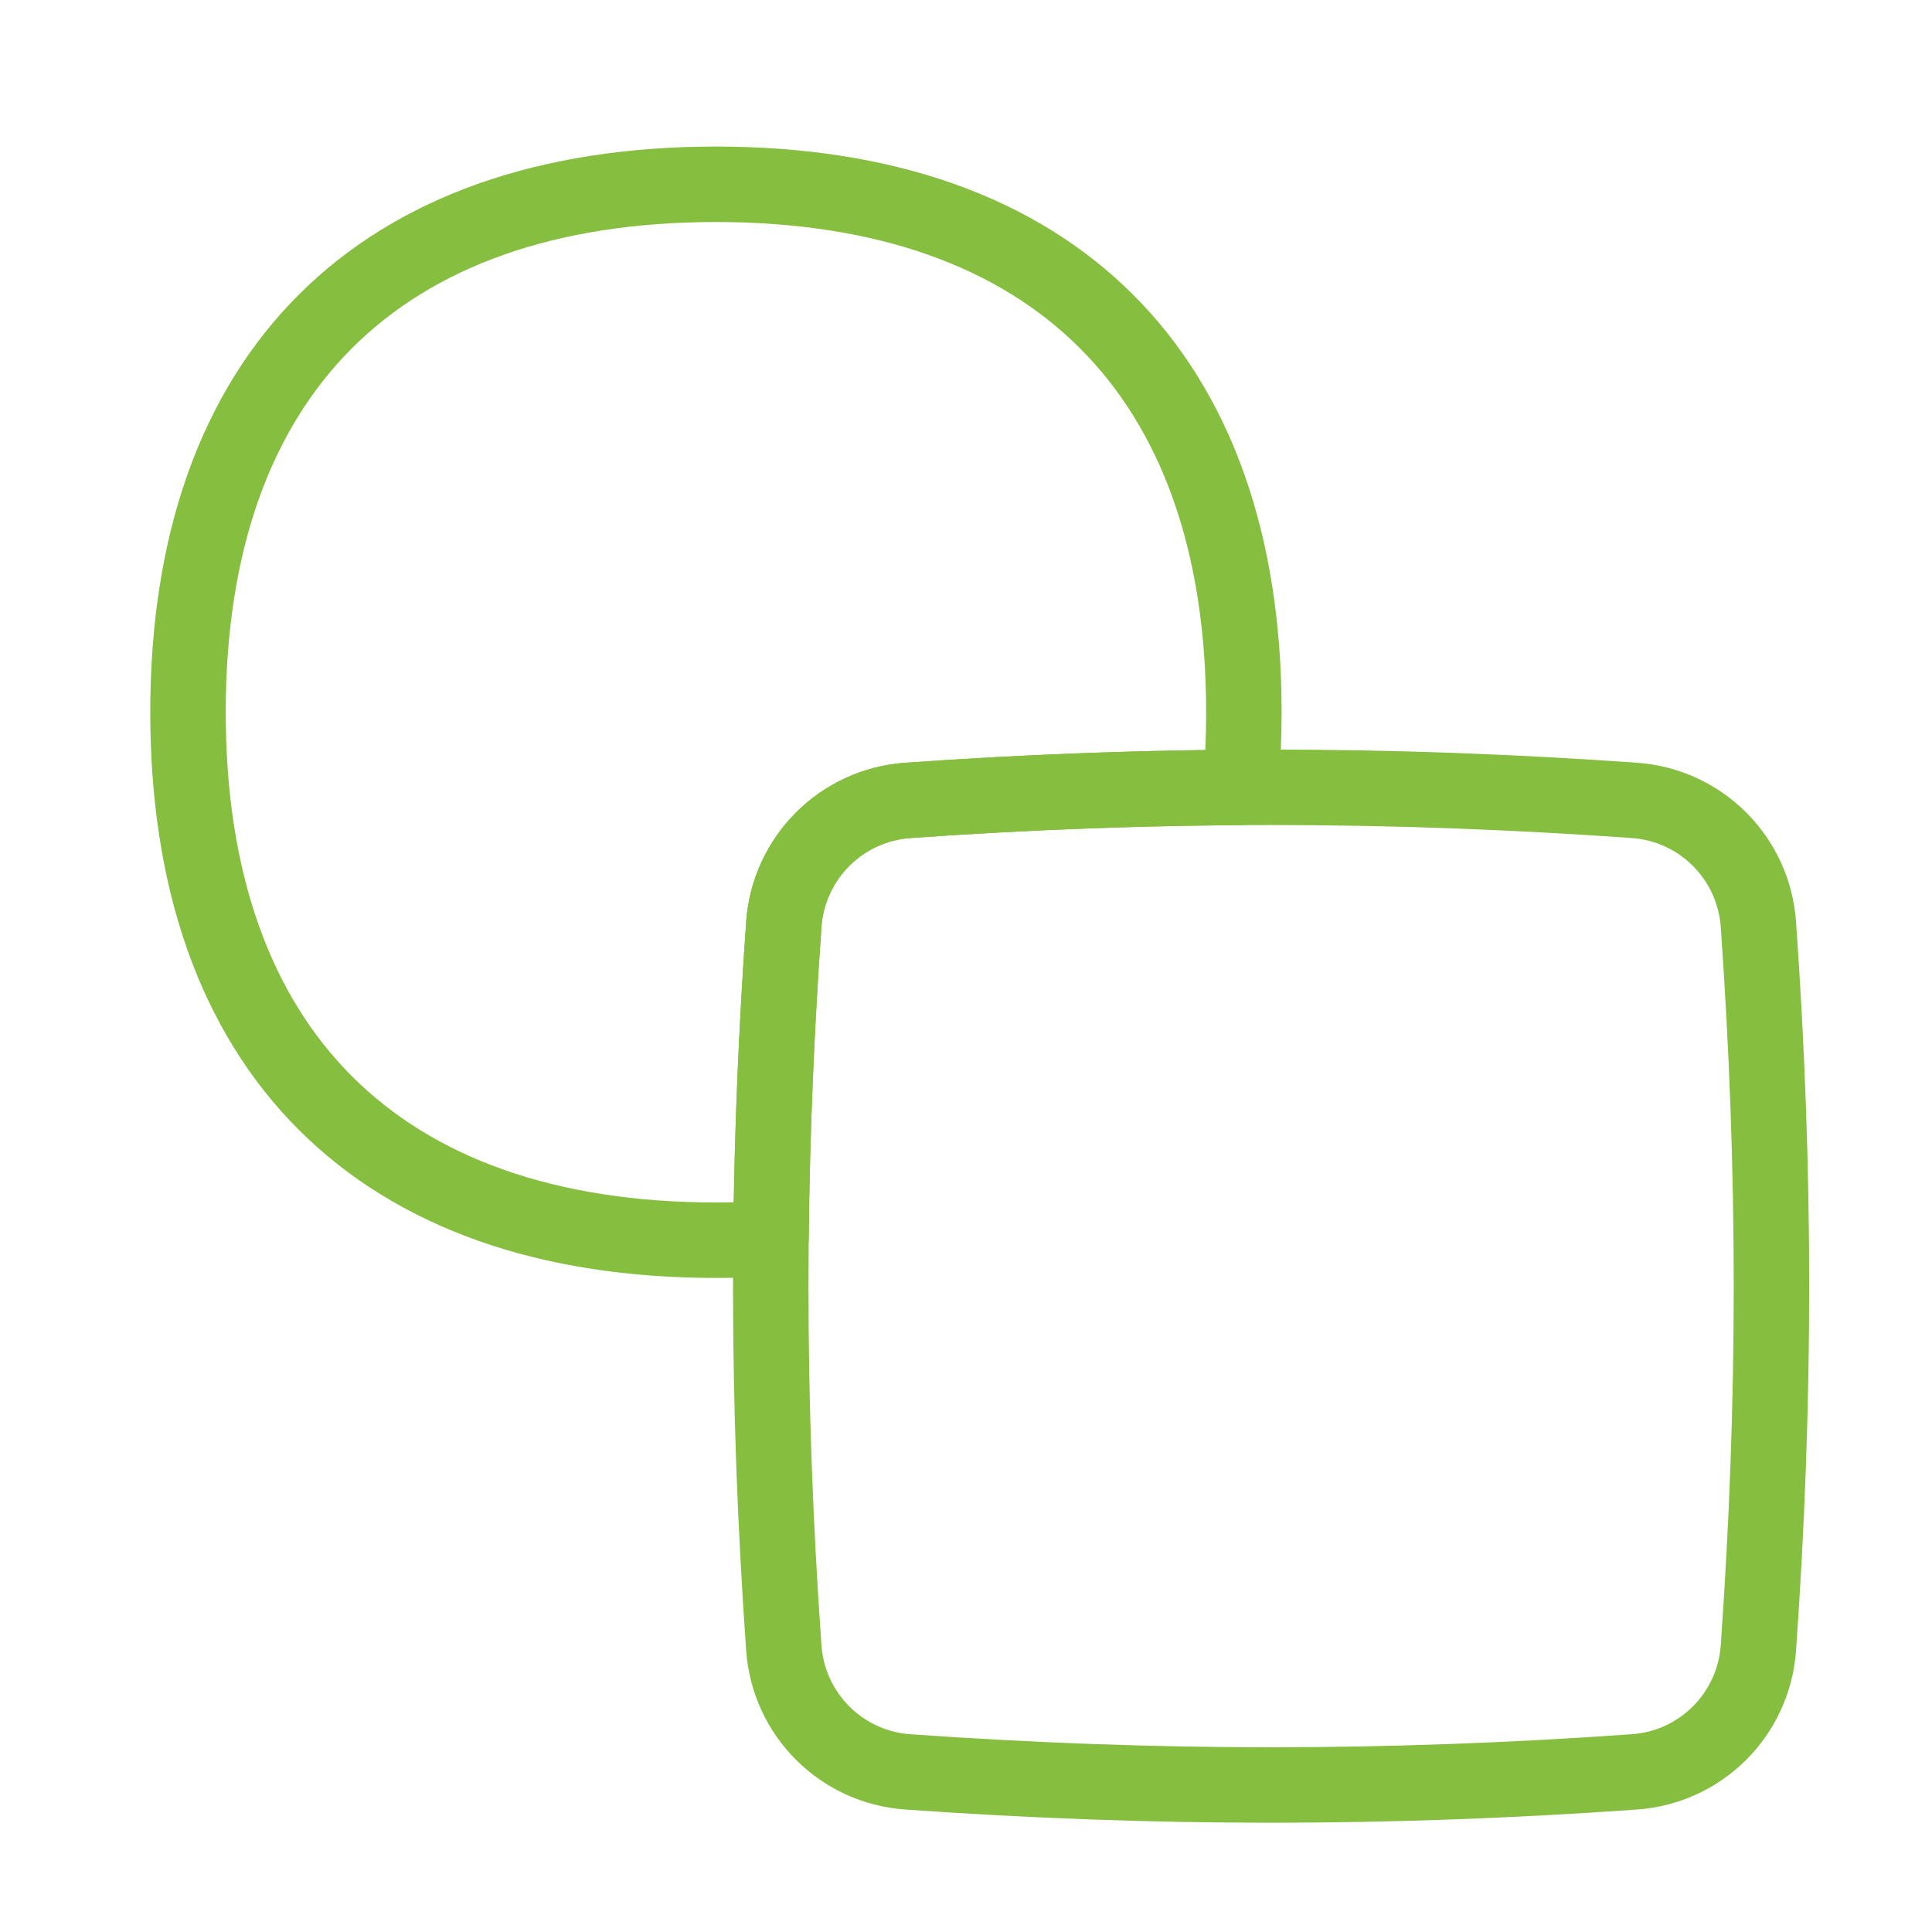
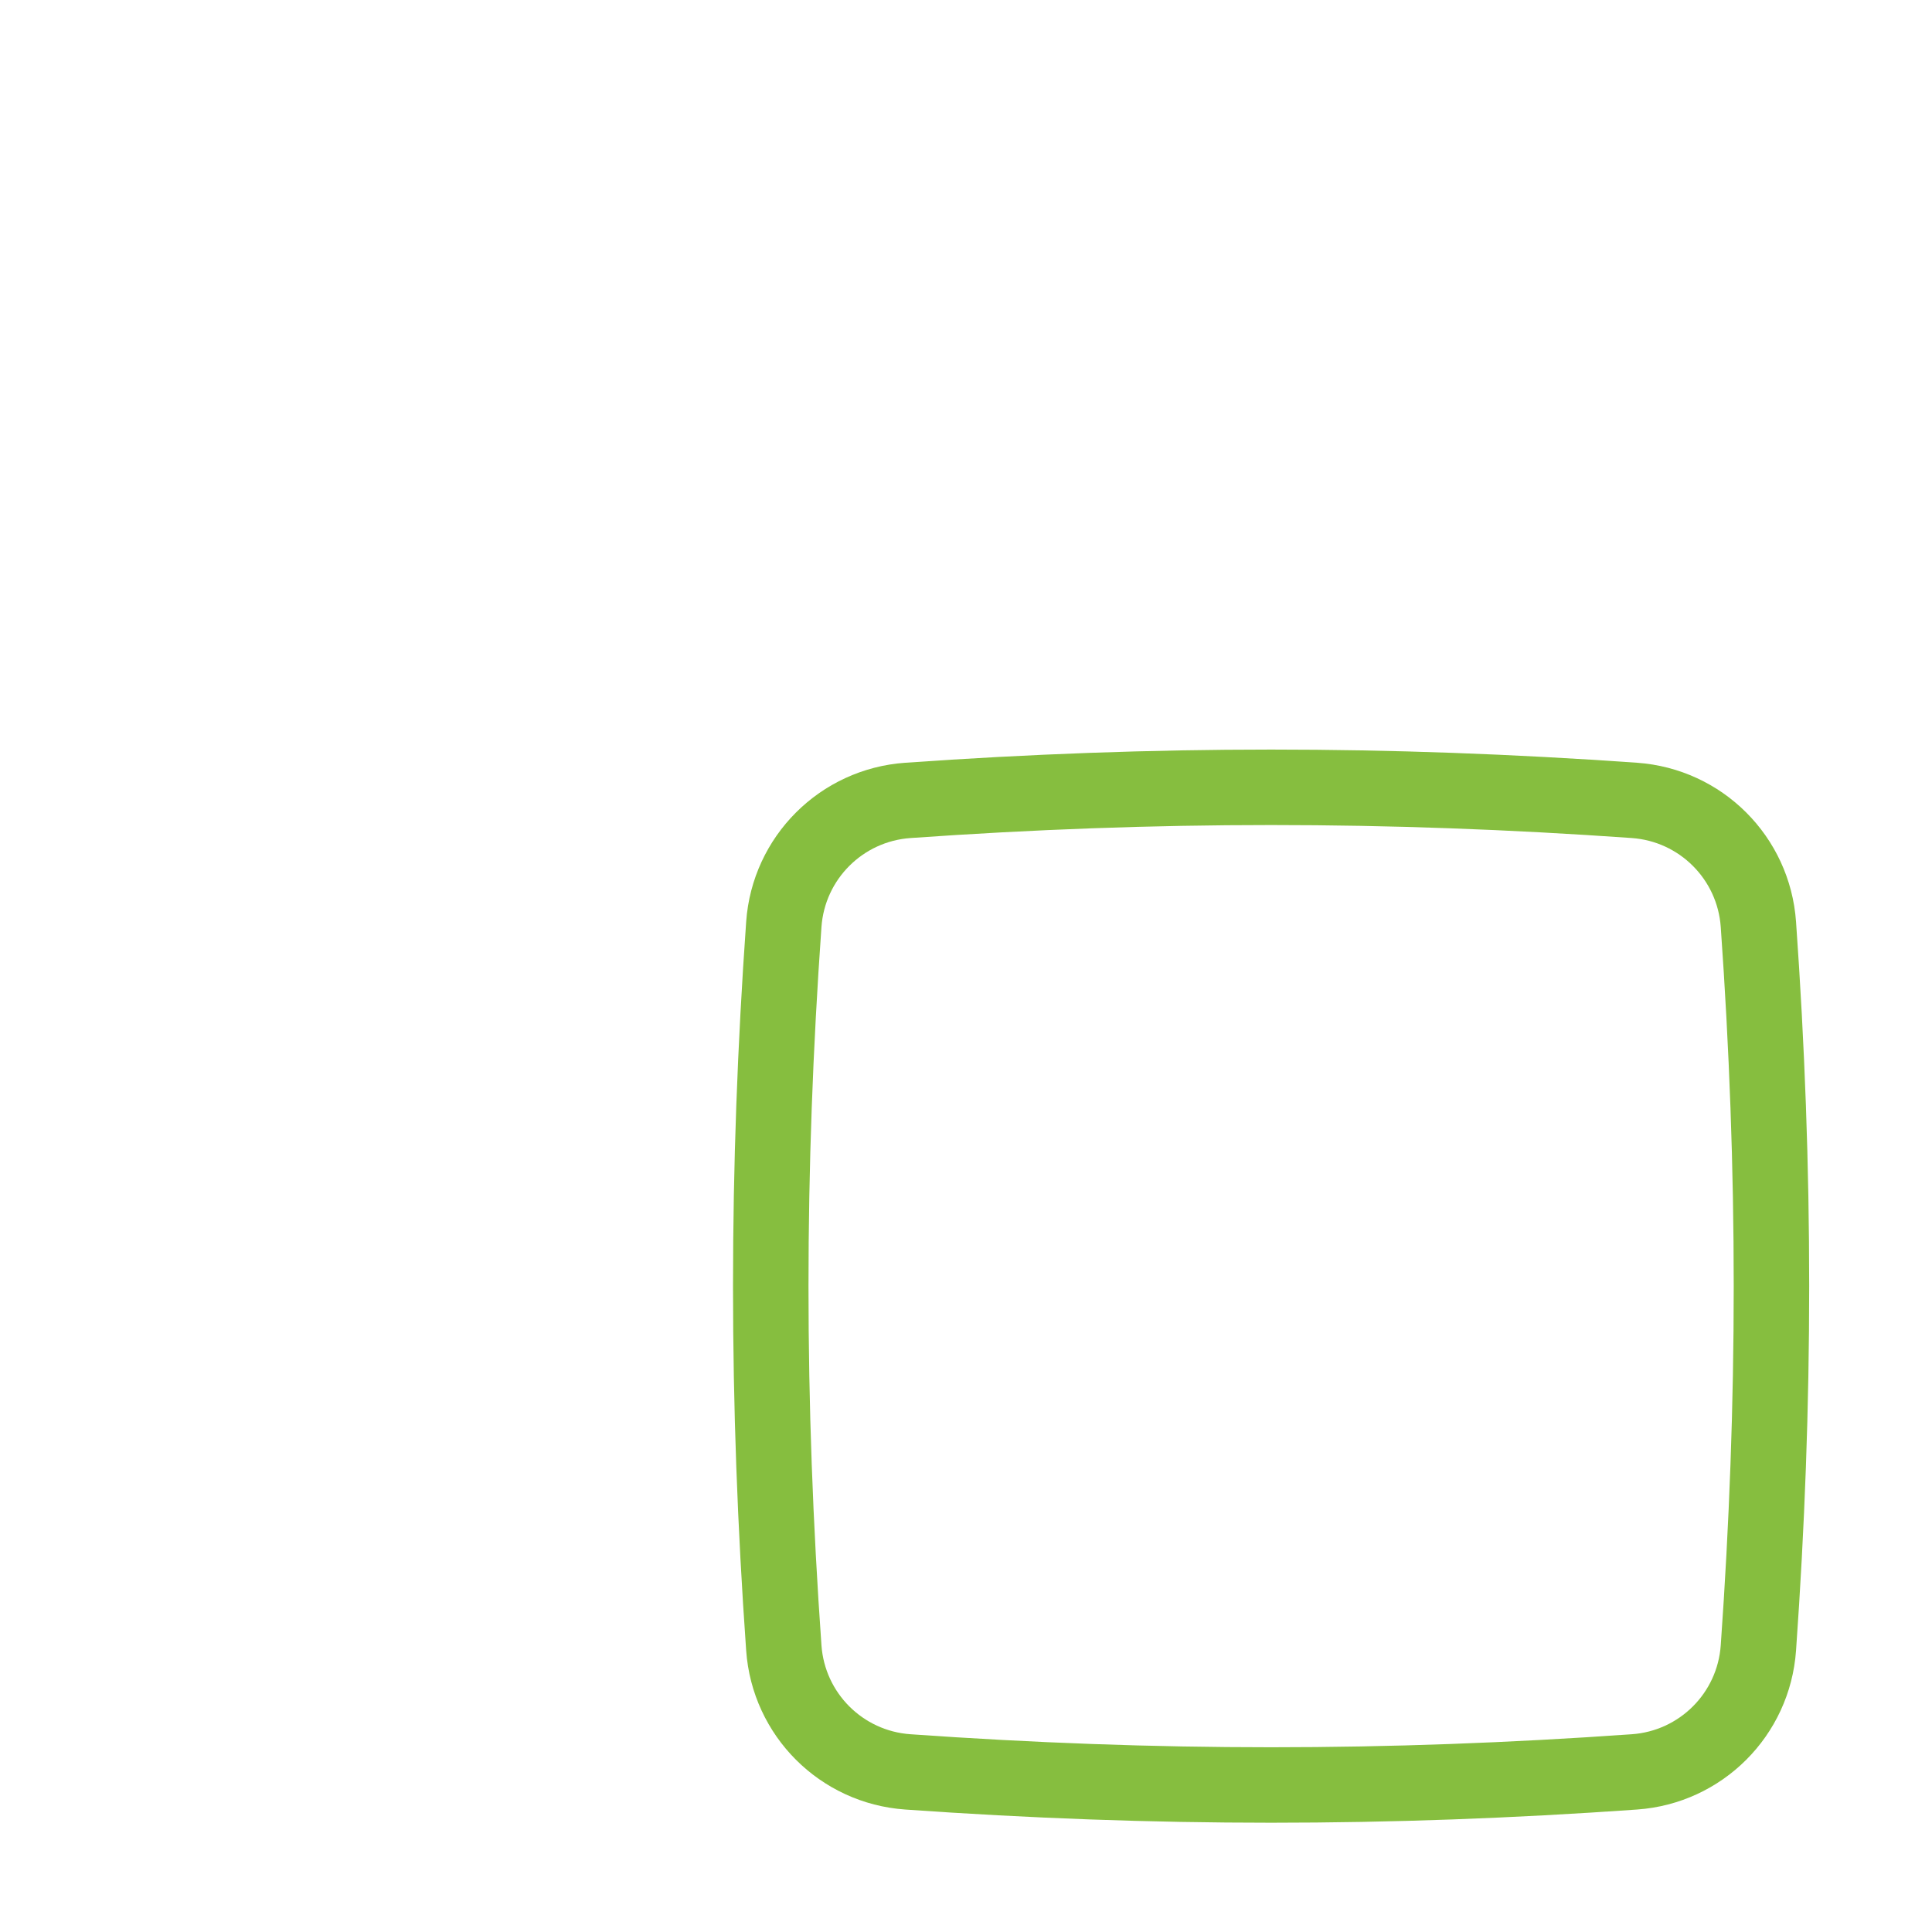
<svg xmlns="http://www.w3.org/2000/svg" width="64" height="64" viewBox="0 0 64 64" fill="none">
  <path d="M25.965 54.59C26.121 56.793 27.87 58.541 30.073 58.696C38.261 59.275 45.953 59.275 54.142 58.696C56.344 58.541 58.093 56.793 58.249 54.59C58.826 46.449 58.826 38.761 58.249 30.62C58.093 28.418 56.344 26.67 54.142 26.514C45.953 25.936 38.261 25.936 30.073 26.514C27.87 26.67 26.121 28.418 25.965 30.62C25.388 38.761 25.388 46.449 25.965 54.59Z" stroke="#86BE3F" stroke-width="2.5" stroke-linecap="round" stroke-linejoin="round" />
-   <path d="M41.095 26.084C41.168 25.283 41.205 24.453 41.205 23.594C41.205 12.401 34.909 6.105 23.716 6.105C12.524 6.105 6.228 12.401 6.228 23.594C6.228 34.787 12.524 41.083 23.716 41.083C24.34 41.083 24.948 41.063 25.54 41.024C25.573 37.592 25.715 34.149 25.965 30.62C26.121 28.418 27.871 26.67 30.073 26.514C33.819 26.25 37.461 26.106 41.095 26.084Z" stroke="#86BE3F" stroke-width="2.5" stroke-linecap="round" stroke-linejoin="round" />
</svg>